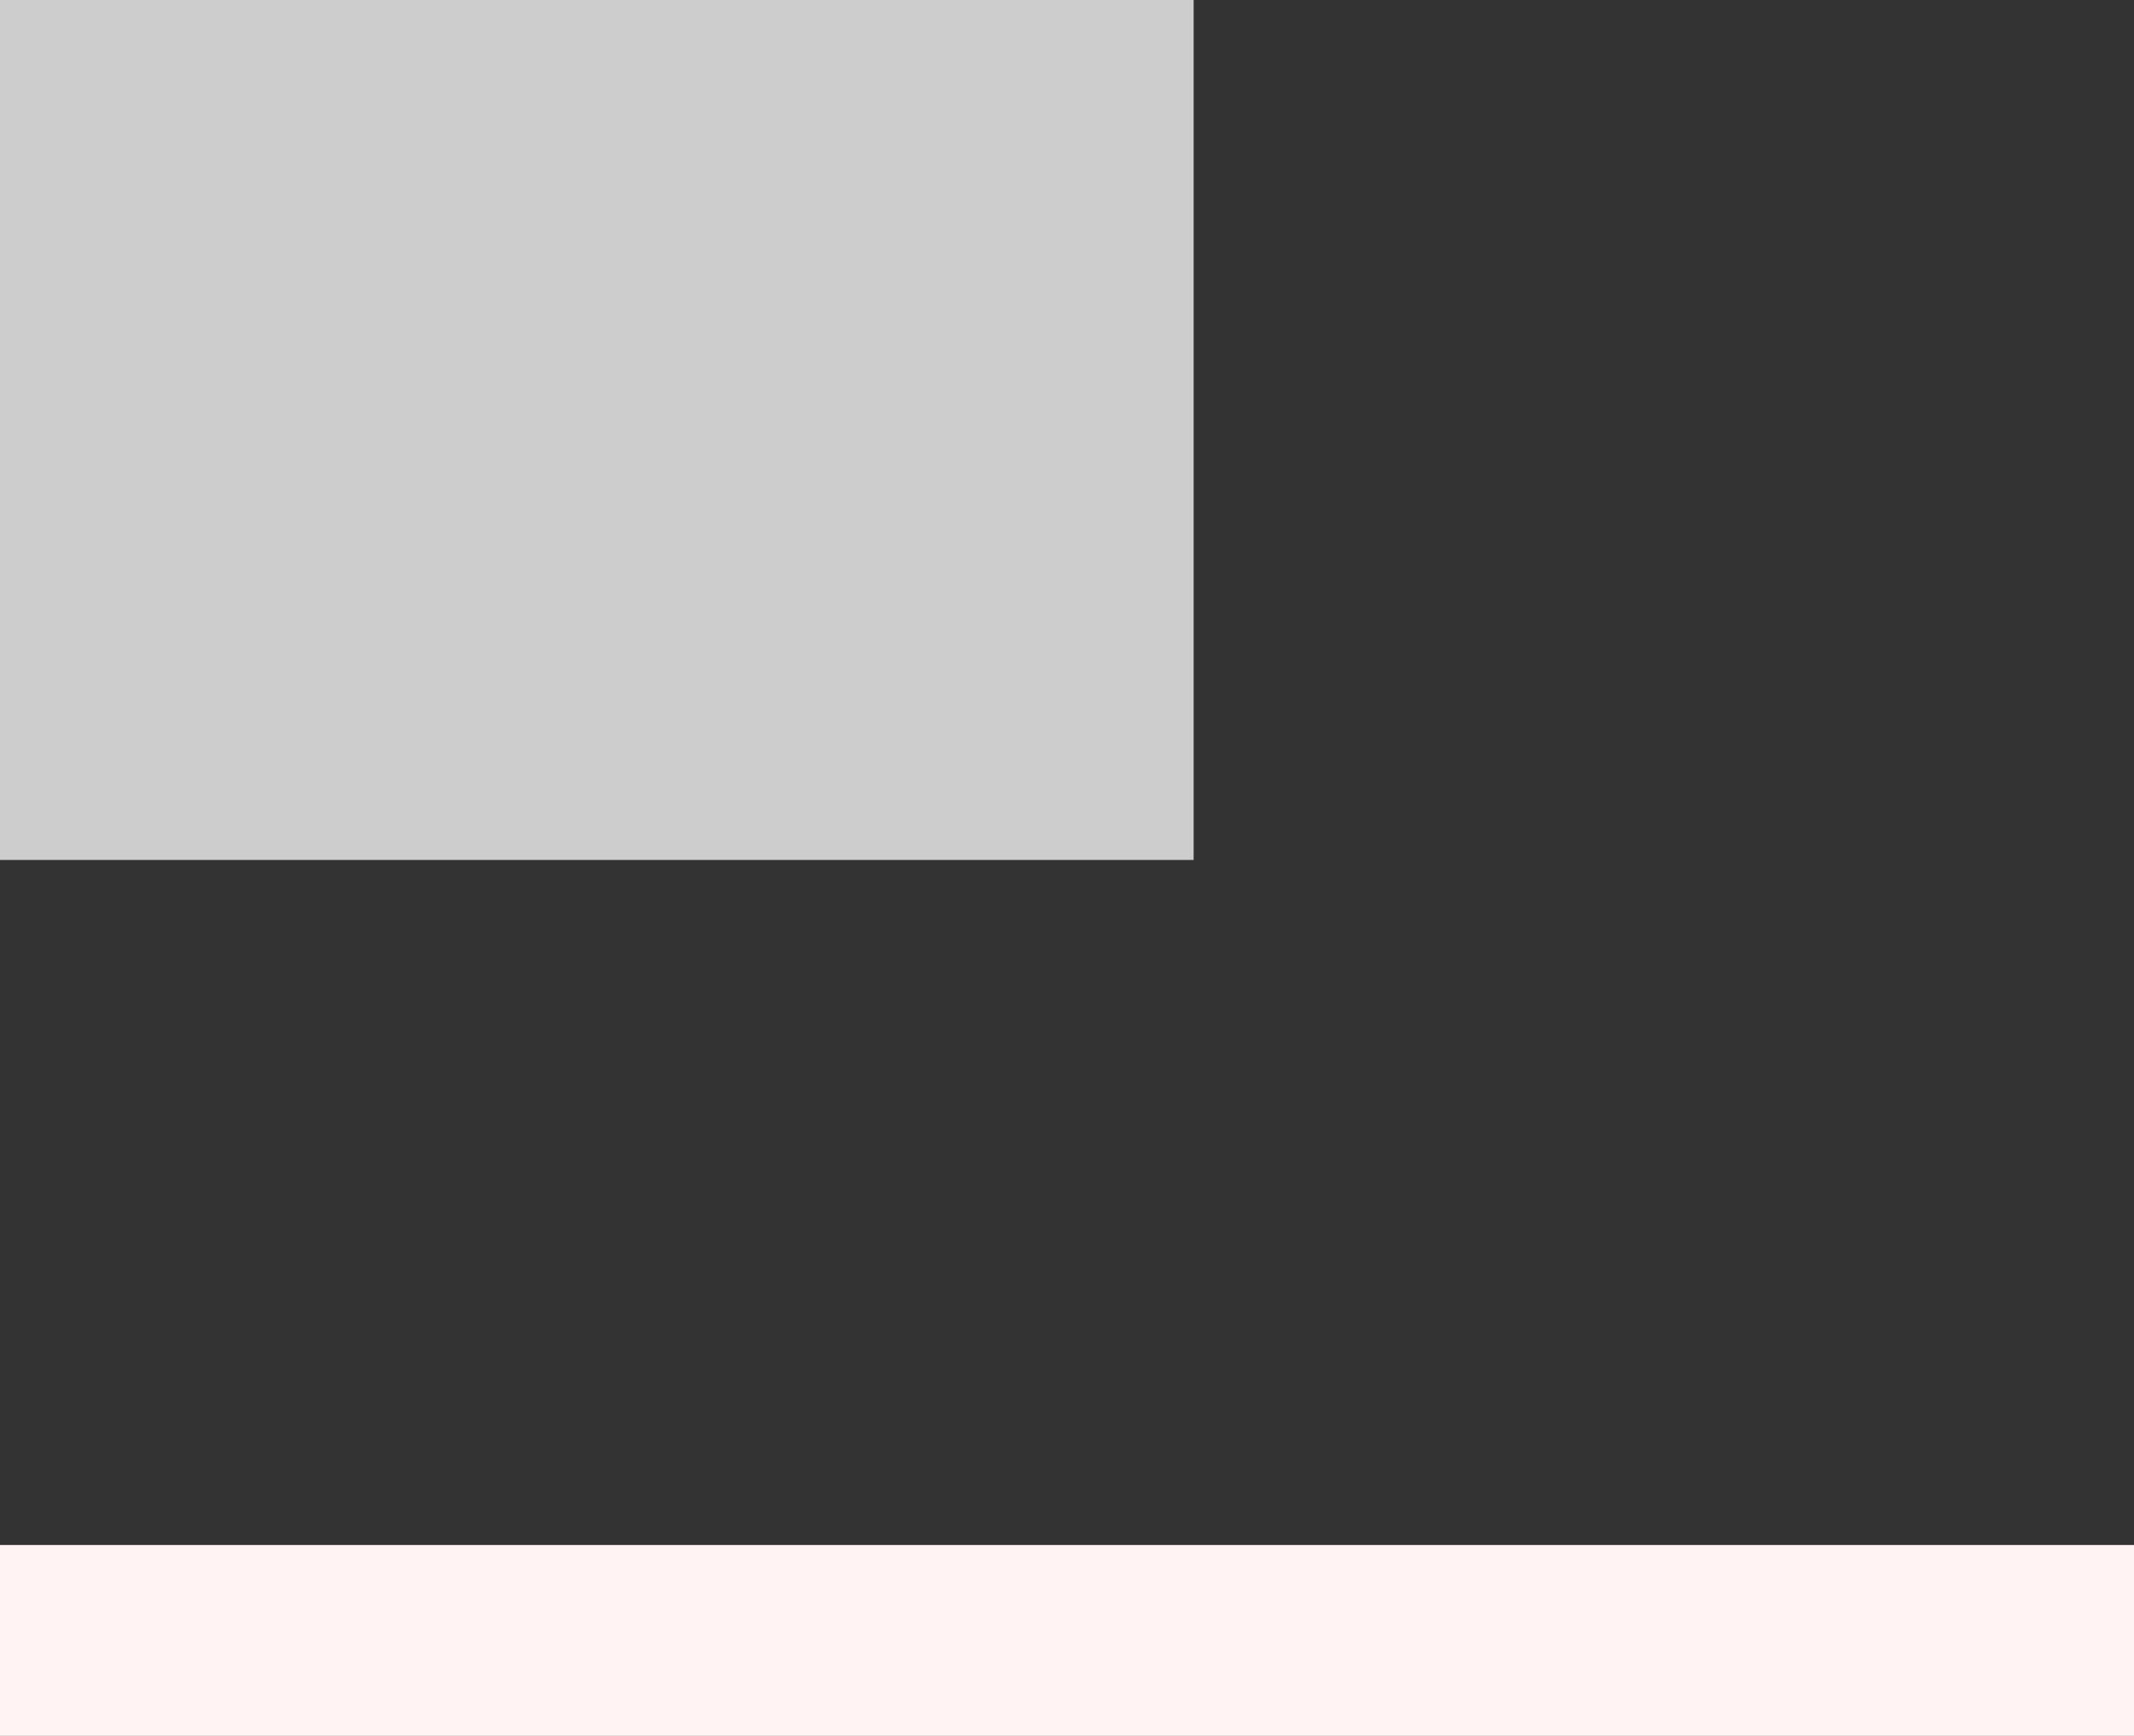
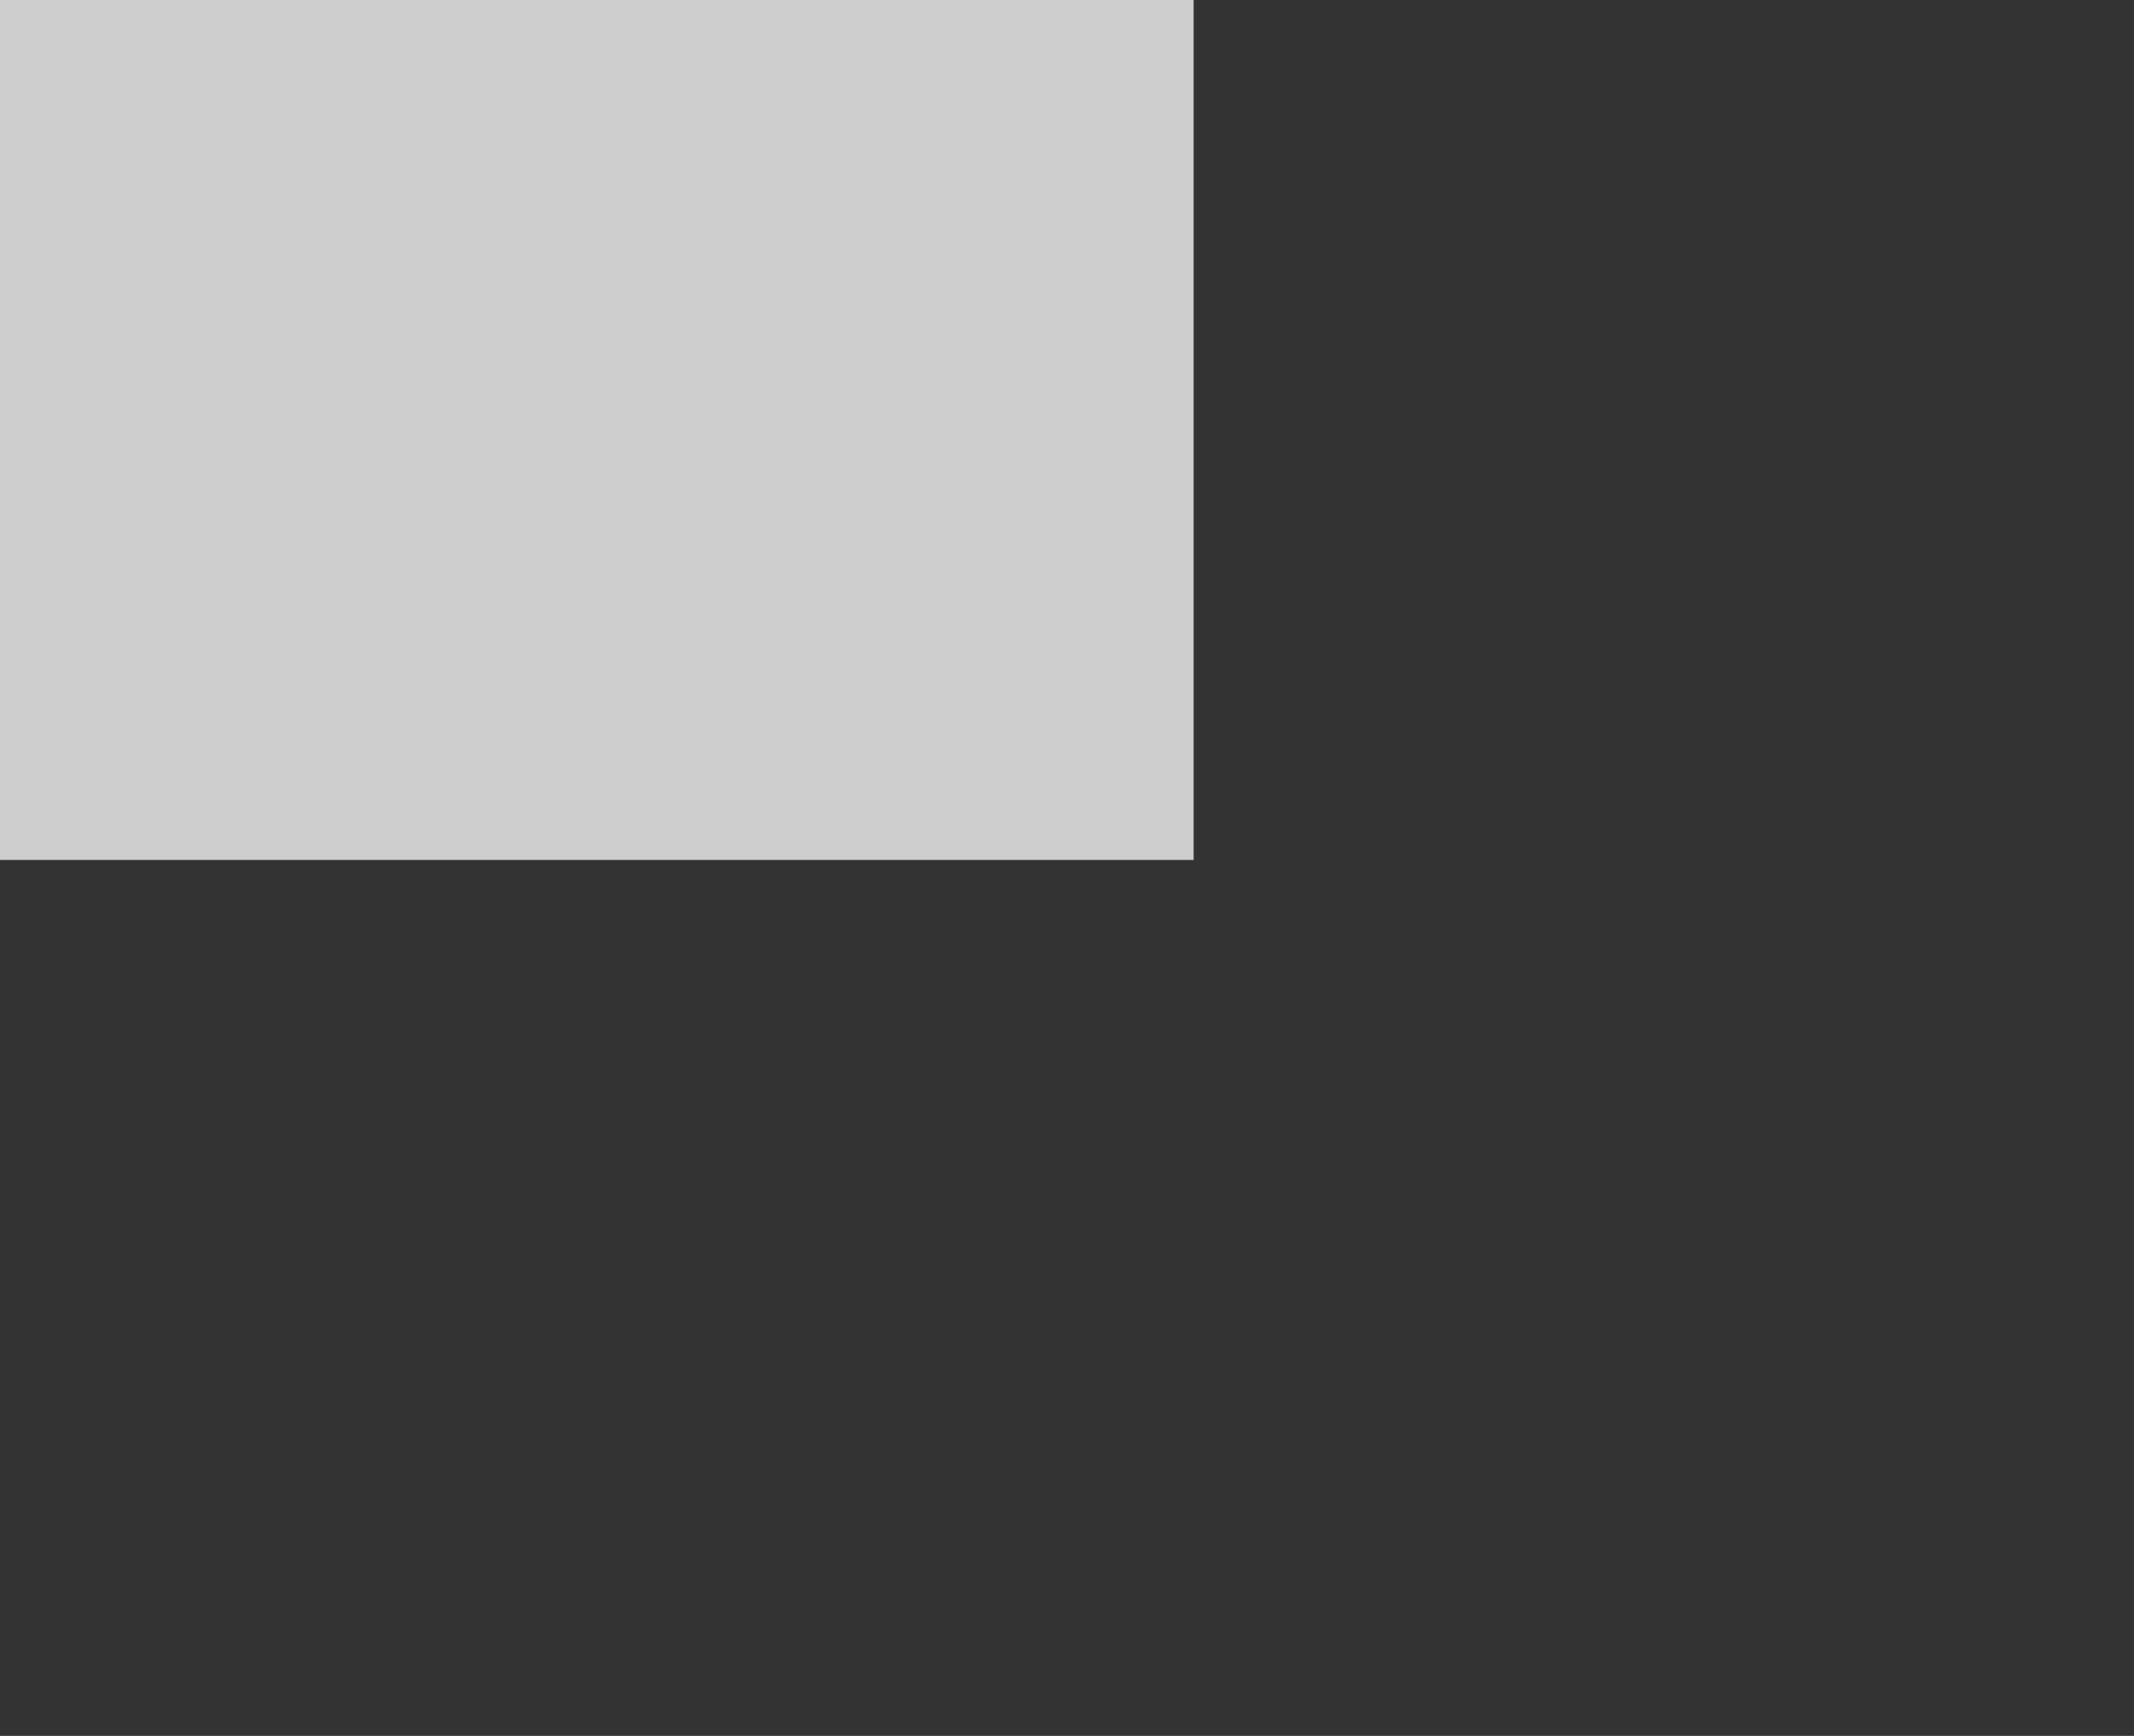
<svg xmlns="http://www.w3.org/2000/svg" id="_圖層_1" data-name=" 圖層 1" viewBox="0 0 1920 1562">
  <rect x="0" y="0" width="1920" height="1562" fill="#333333" stroke="none" />
  <defs>
    <style>
      .cls-1 {
        fill: #f4f4f4;
      }

      .cls-2 {
        fill: #fff3f3;
      }

      .cls-3 {
        opacity: .8;
      }
    </style>
  </defs>
  <g class="cls-3">
    <rect class="cls-1" width="1073.93" height="773.81" />
  </g>
-   <rect class="cls-2" y="1390.22" width="1920" height="171.78" />
</svg>